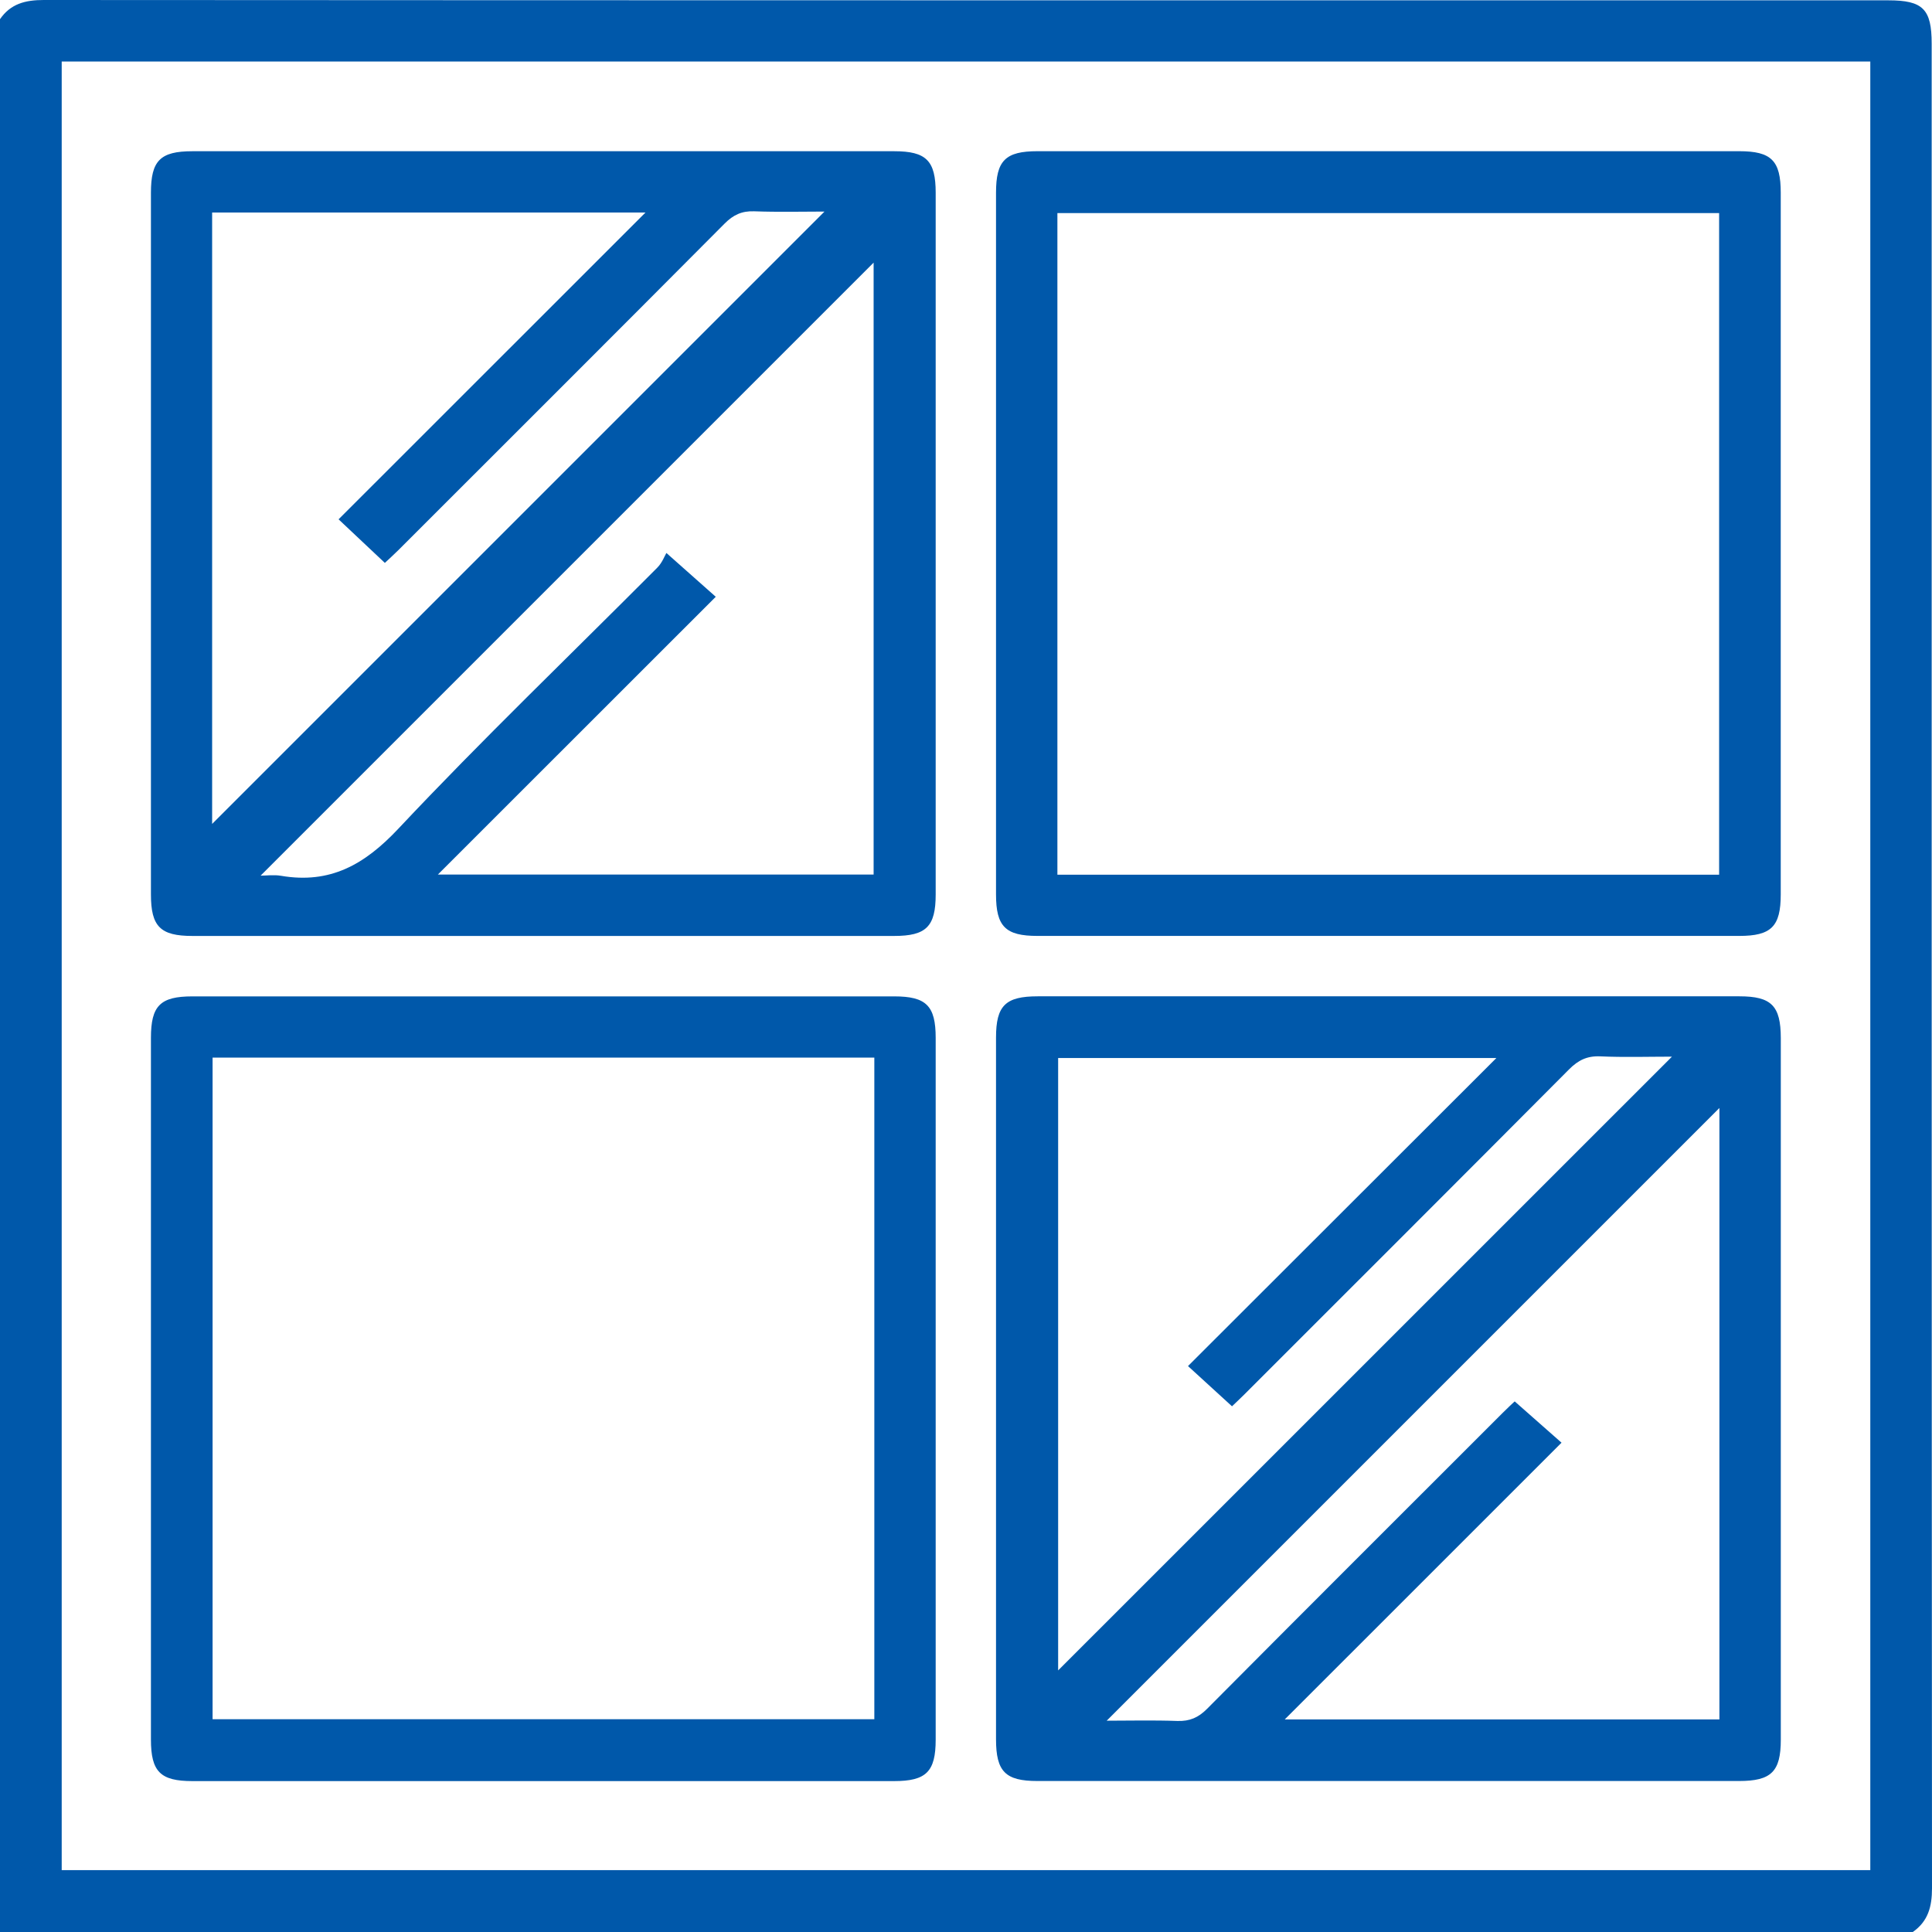
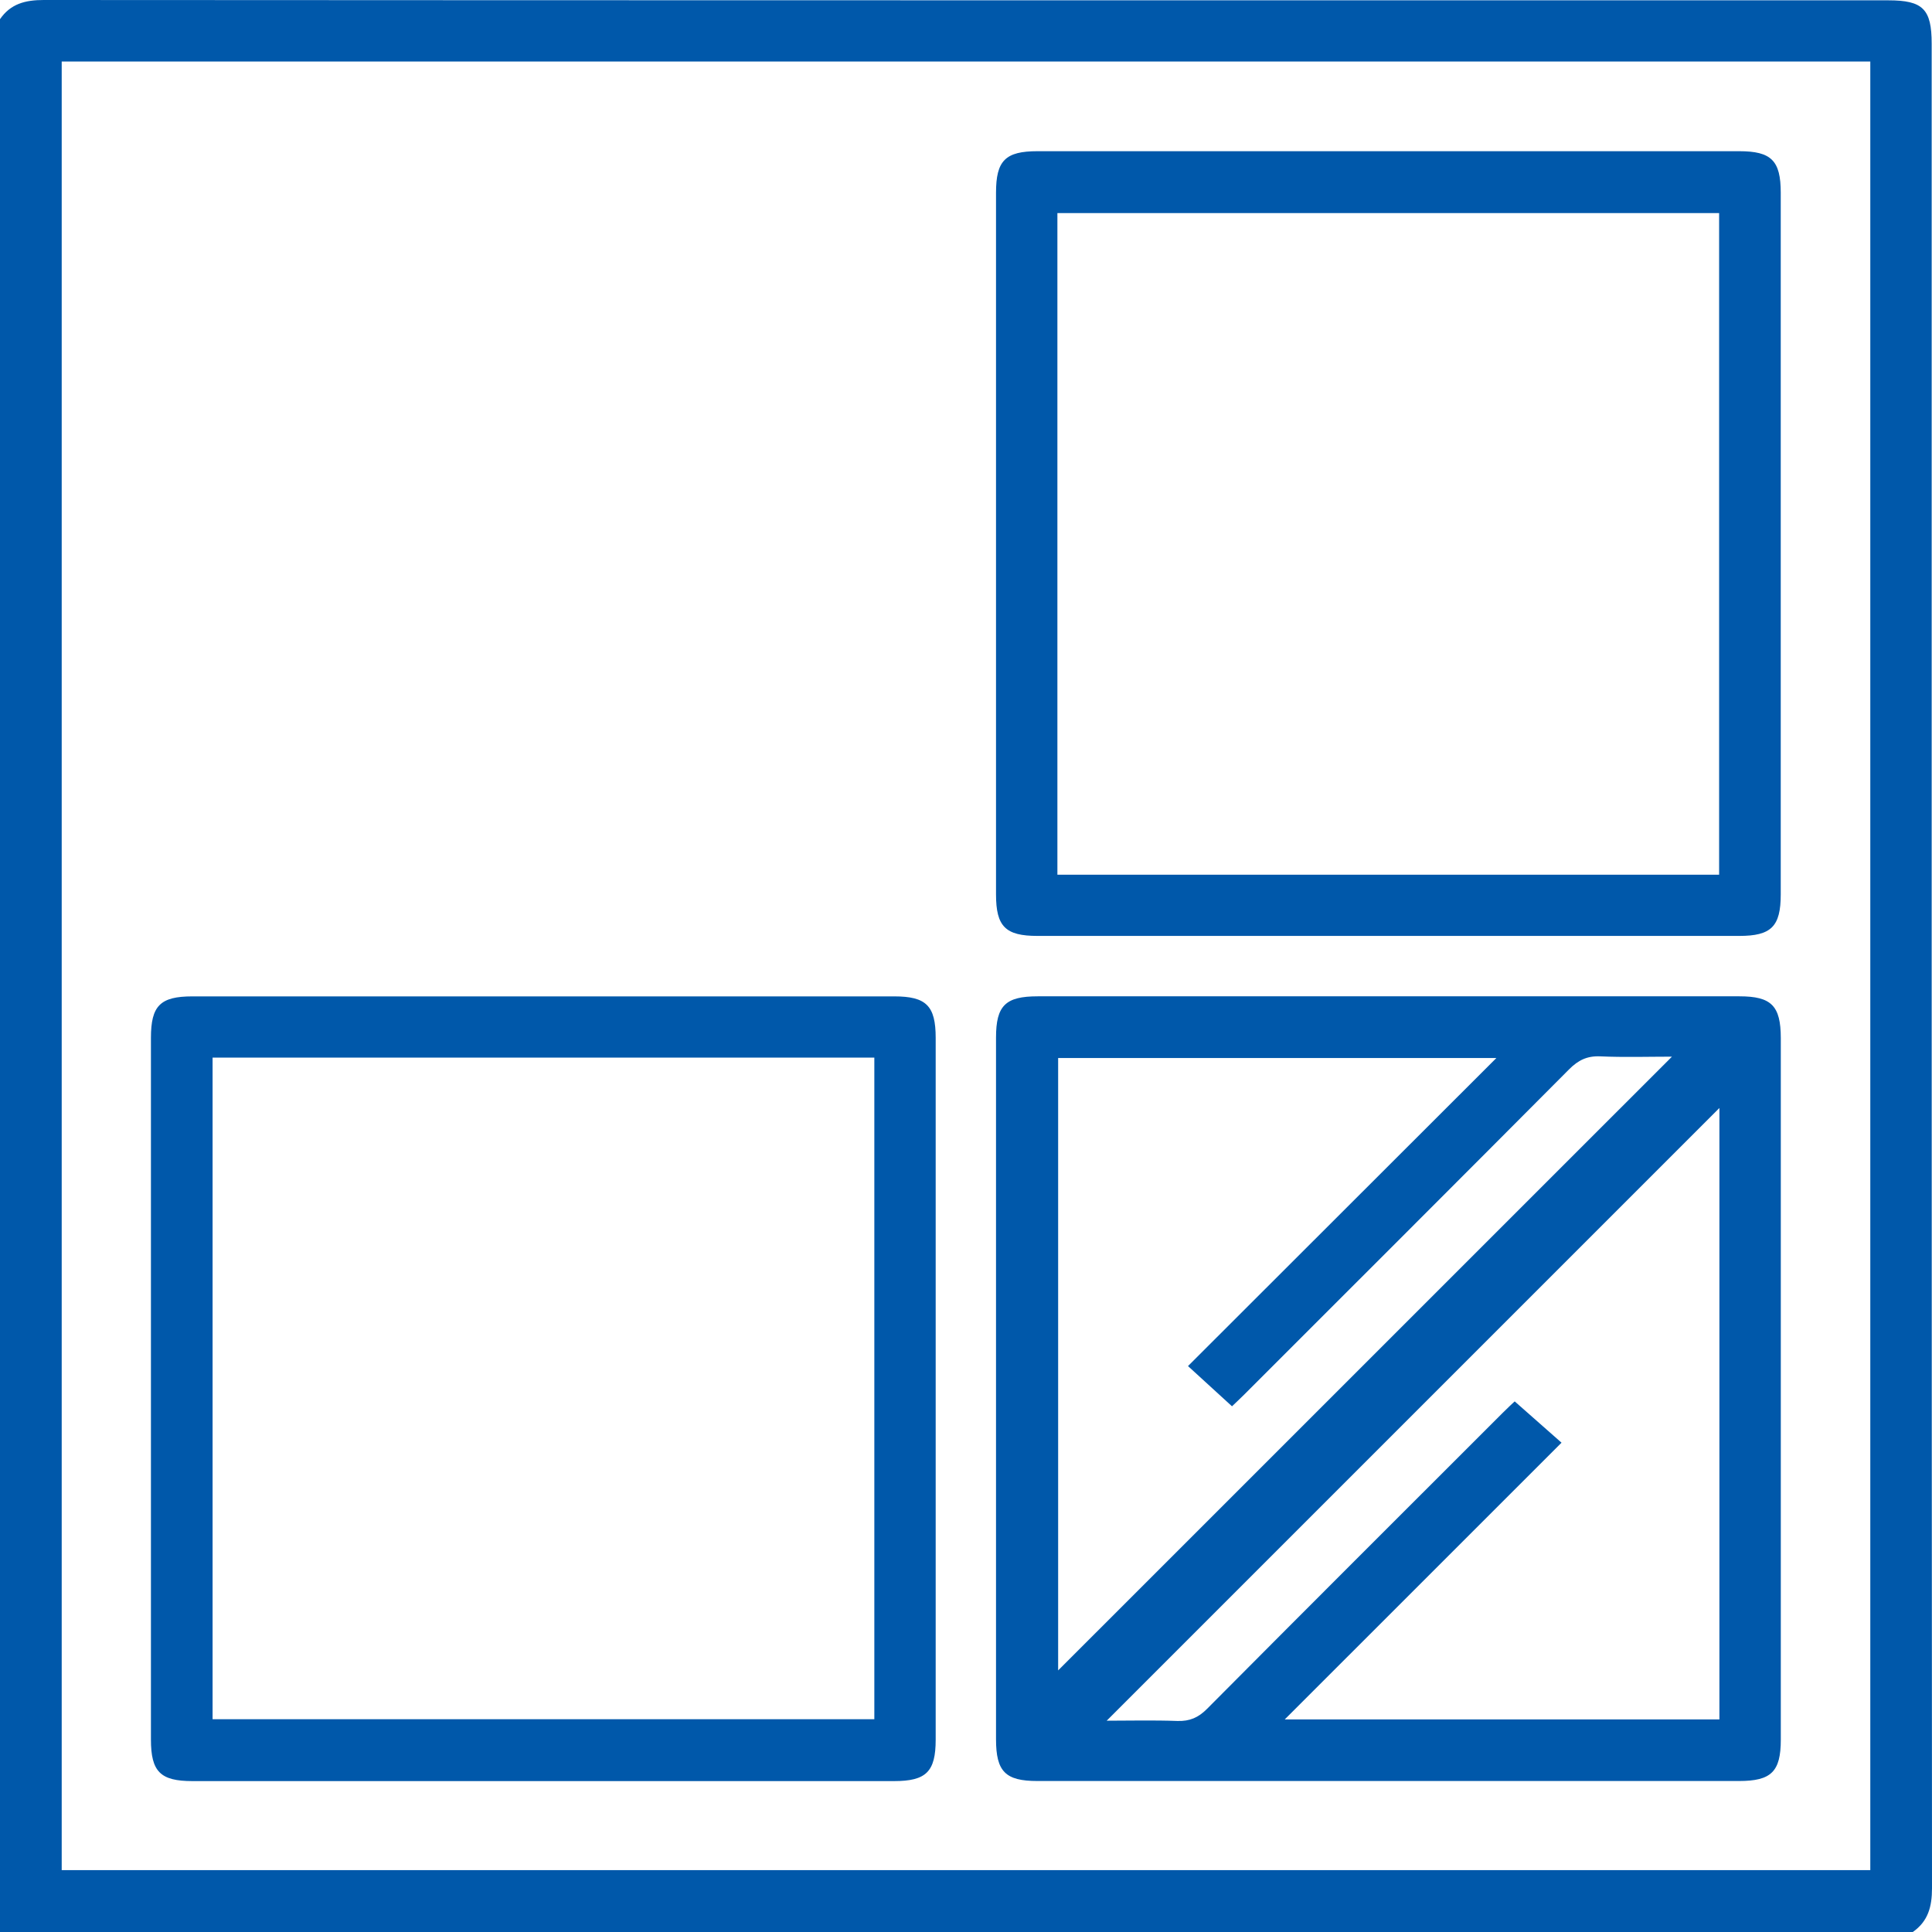
<svg xmlns="http://www.w3.org/2000/svg" width="65" height="65" viewBox="0 0 65 65" fill="none">
  <g clip-path="url(#clip0_2_7019)">
    <path d="M64.354 65H0V0.645C0.357 0.126 0.852 0 1.471 0C22.157 0.013 42.843 0.01 63.529 0.011C64.695 0.011 64.989 0.305 64.989 1.47C64.989 22.156 64.986 42.842 65 63.529C65 64.148 64.869 64.64 64.354 65ZM2.076 2.069V62.918H62.924V2.069H2.076Z" fill="#0058AA" />
-     <path d="M31.48 18.352C31.48 22.265 31.48 26.178 31.48 30.093C31.48 31.172 31.162 31.489 30.082 31.489C22.213 31.489 14.344 31.489 6.473 31.489C5.395 31.489 5.078 31.173 5.078 30.092C5.078 22.222 5.078 14.353 5.078 6.484C5.078 5.403 5.392 5.088 6.474 5.088C14.344 5.088 22.213 5.088 30.084 5.088C31.163 5.088 31.48 5.405 31.48 6.485C31.48 10.44 31.48 14.397 31.48 18.352ZM29.392 29.422V8.836C22.542 15.685 15.657 22.57 8.768 29.46C8.963 29.46 9.215 29.424 9.454 29.465C11.101 29.746 12.261 29.096 13.403 27.88C16.226 24.875 19.207 22.02 22.116 19.096C22.278 18.933 22.364 18.697 22.42 18.604C23.053 19.166 23.537 19.594 24.081 20.078C20.962 23.195 17.873 26.282 14.732 29.423H29.392V29.422ZM7.137 27.72C13.984 20.874 20.874 13.983 27.739 7.118C27.013 7.118 26.193 7.139 25.374 7.109C24.959 7.094 24.672 7.228 24.38 7.521C20.727 11.193 17.061 14.853 13.396 18.515C13.239 18.672 13.073 18.82 12.948 18.938C12.435 18.456 11.977 18.025 11.391 17.472C14.856 14.009 18.292 10.574 21.717 7.15H7.137V27.72Z" fill="#0058AA" />
    <path d="M33.51 46.714C33.51 42.779 33.51 38.844 33.51 34.909C33.51 33.833 33.827 33.52 34.913 33.52C42.782 33.52 50.651 33.52 58.522 33.52C59.597 33.52 59.911 33.839 59.913 34.922C59.913 42.792 59.913 50.66 59.913 58.53C59.913 59.605 59.592 59.92 58.509 59.92C50.64 59.92 42.77 59.92 34.9 59.92C33.825 59.92 33.511 59.602 33.51 58.518C33.51 54.583 33.51 50.648 33.51 46.713V46.714ZM57.848 37.277C51.001 44.125 44.111 51.015 37.234 57.891C37.976 57.891 38.794 57.87 39.613 57.9C40.025 57.913 40.316 57.788 40.61 57.492C43.92 54.162 47.244 50.845 50.565 47.526C50.725 47.365 50.893 47.211 50.96 47.148C51.487 47.612 51.97 48.038 52.536 48.538C49.414 51.659 46.328 54.744 43.223 57.849H57.848V37.279V37.277ZM50.343 35.596H35.6V56.199C42.463 49.337 49.347 42.454 56.251 35.55C55.466 35.55 54.65 35.576 53.836 35.54C53.395 35.521 53.095 35.67 52.789 35.978C49.151 39.635 45.499 43.28 41.851 46.928C41.69 47.089 41.522 47.243 41.449 47.313C40.934 46.841 40.459 46.406 39.969 45.96C43.397 42.535 46.822 39.115 50.343 35.597V35.596Z" fill="#0058AA" />
    <path d="M33.51 18.225C33.51 14.312 33.51 10.398 33.51 6.484C33.51 5.403 33.824 5.087 34.905 5.087C42.774 5.087 50.644 5.087 58.514 5.087C59.595 5.087 59.911 5.404 59.911 6.482C59.911 14.352 59.911 22.221 59.911 30.091C59.911 31.17 59.594 31.488 58.515 31.488C50.646 31.488 42.777 31.488 34.906 31.488C33.827 31.488 33.51 31.172 33.51 30.092C33.51 26.137 33.51 22.18 33.51 18.225ZM57.838 29.429V7.169H35.575V29.429H57.838Z" fill="#0058AA" />
    <path d="M31.48 46.785C31.48 50.699 31.48 54.612 31.48 58.527C31.48 59.605 31.162 59.923 30.082 59.923C22.213 59.923 14.344 59.923 6.473 59.923C5.395 59.923 5.078 59.606 5.078 58.525C5.078 50.656 5.078 42.787 5.078 34.917C5.078 33.836 5.392 33.522 6.474 33.522C14.344 33.522 22.213 33.522 30.084 33.522C31.163 33.522 31.48 33.839 31.48 34.918C31.48 38.874 31.48 42.83 31.48 46.785ZM7.152 35.581V57.842H29.416V35.581H7.152Z" fill="#0058AA" />
  </g>
  <defs>
    <clipPath id="clip0_2_7019">
      <rect width="65" height="65" fill="white" />
    </clipPath>
  </defs>
</svg>